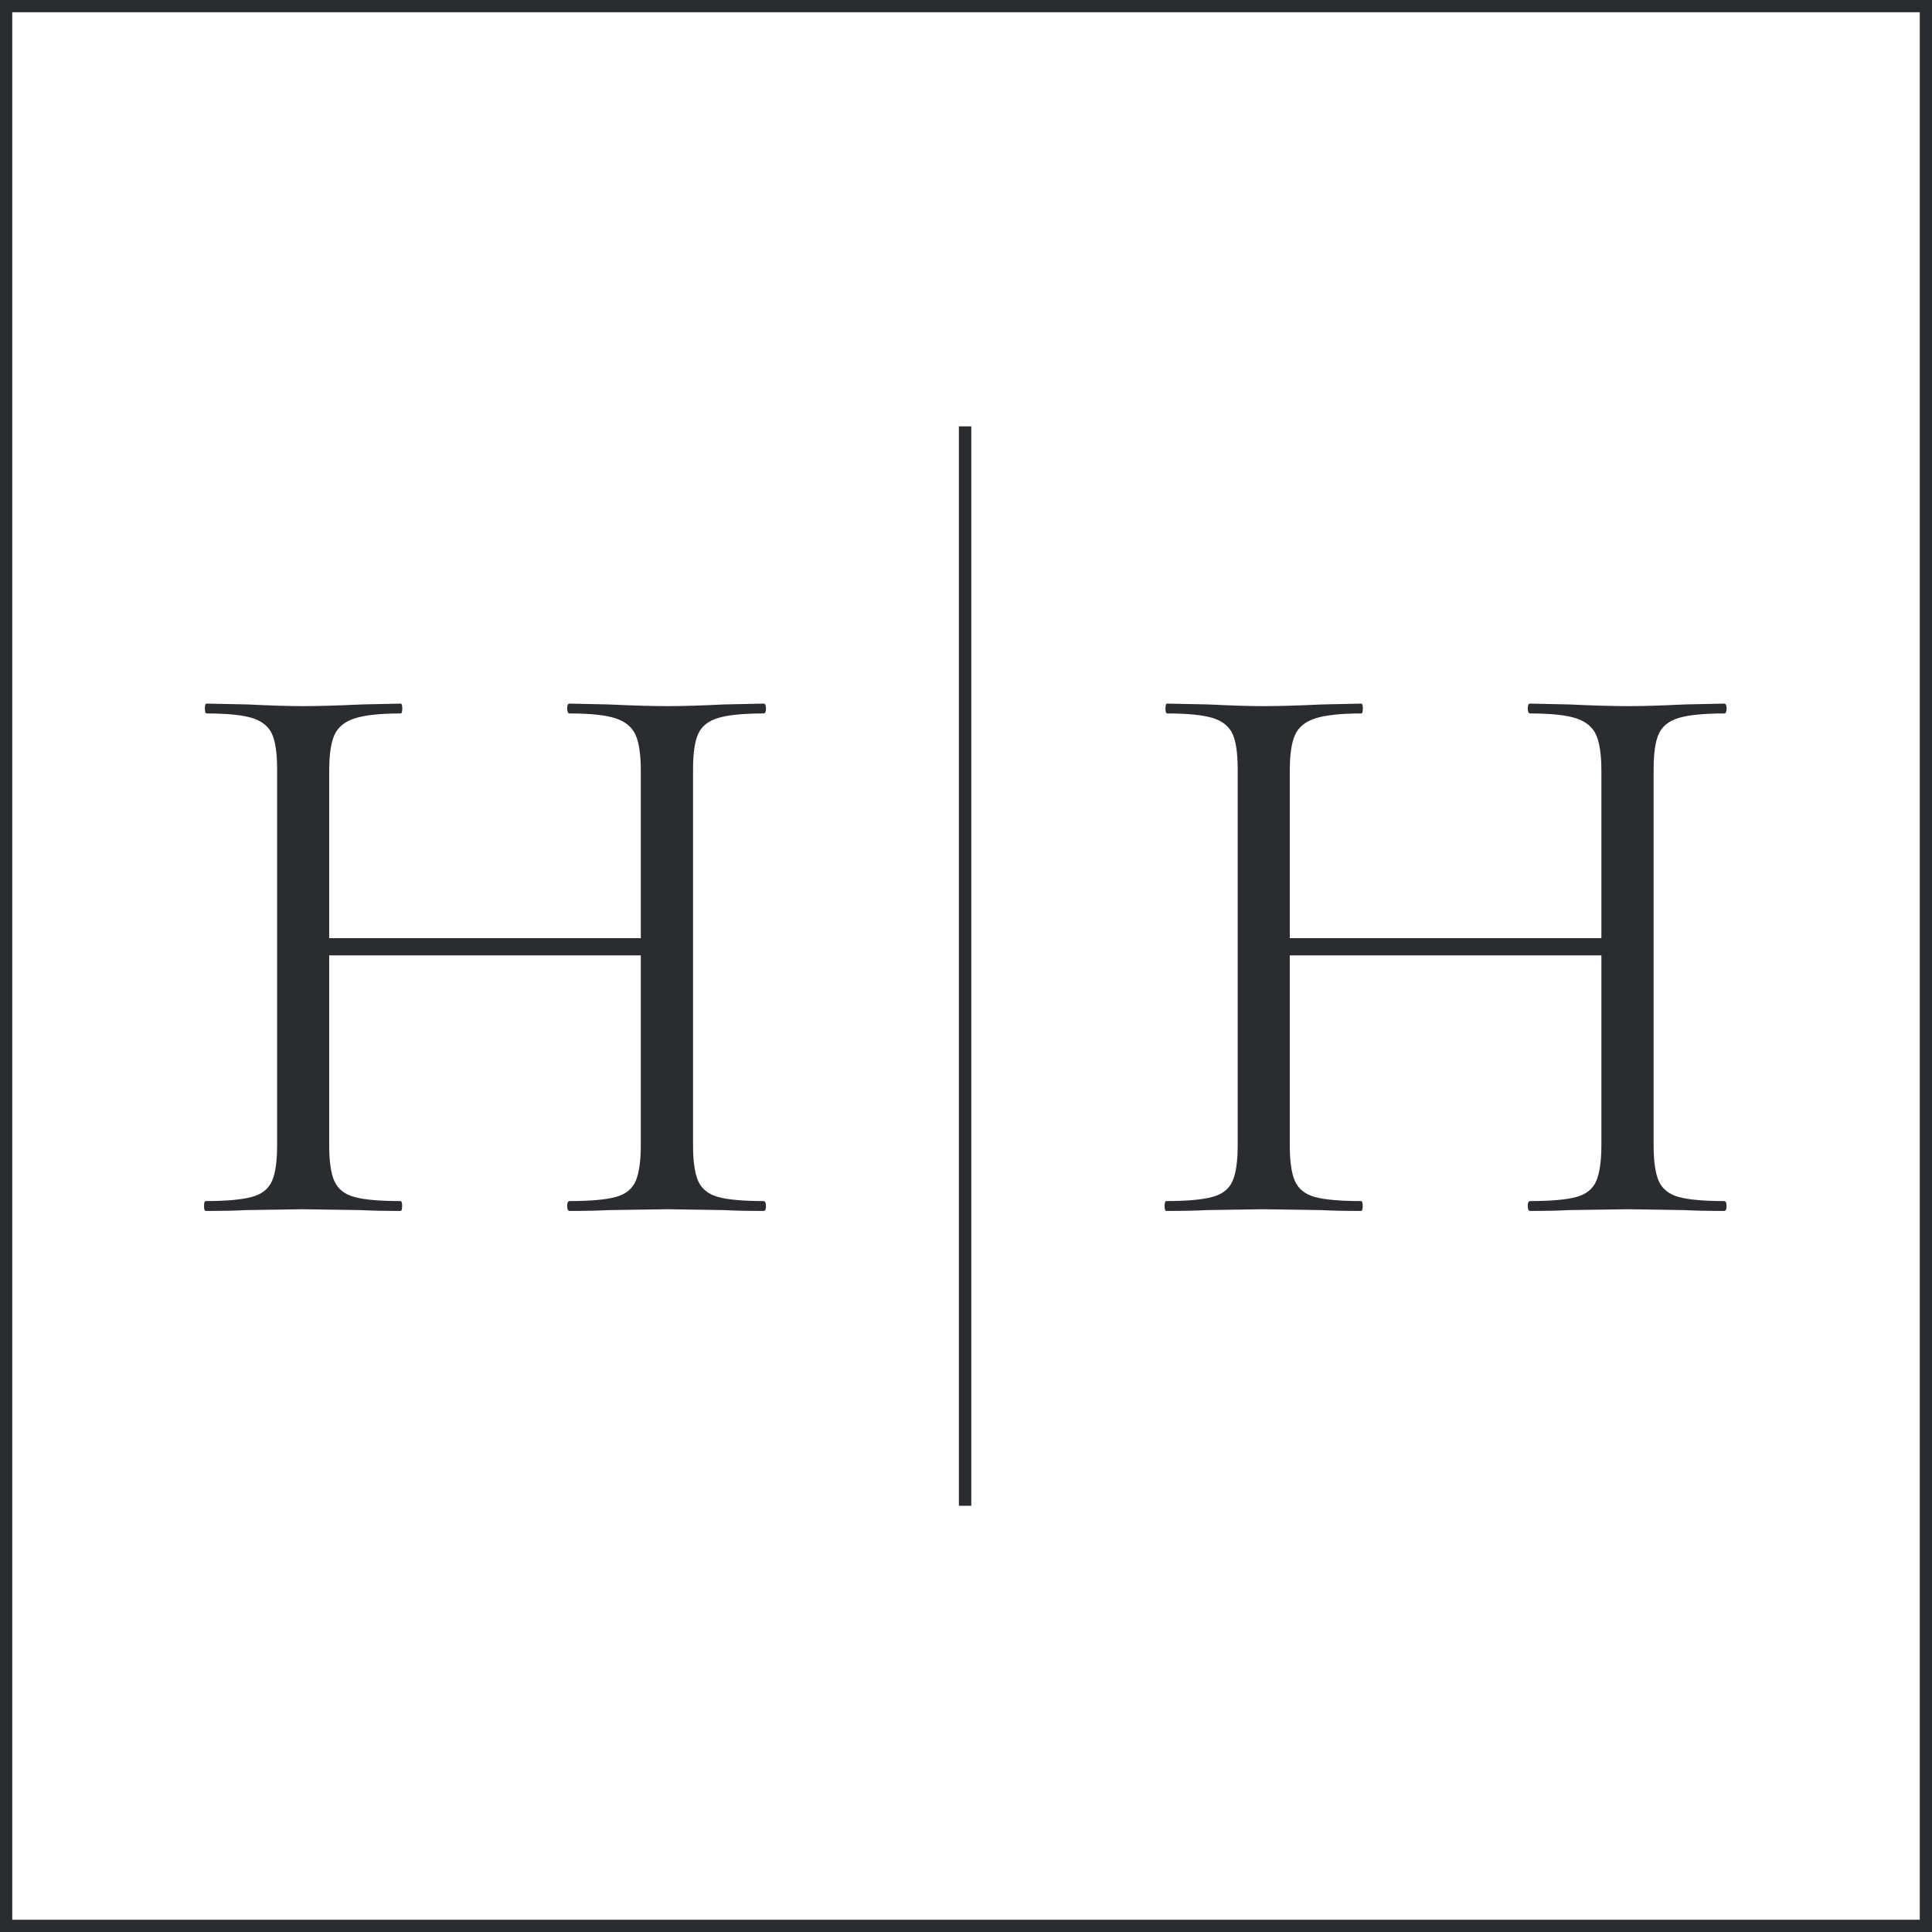
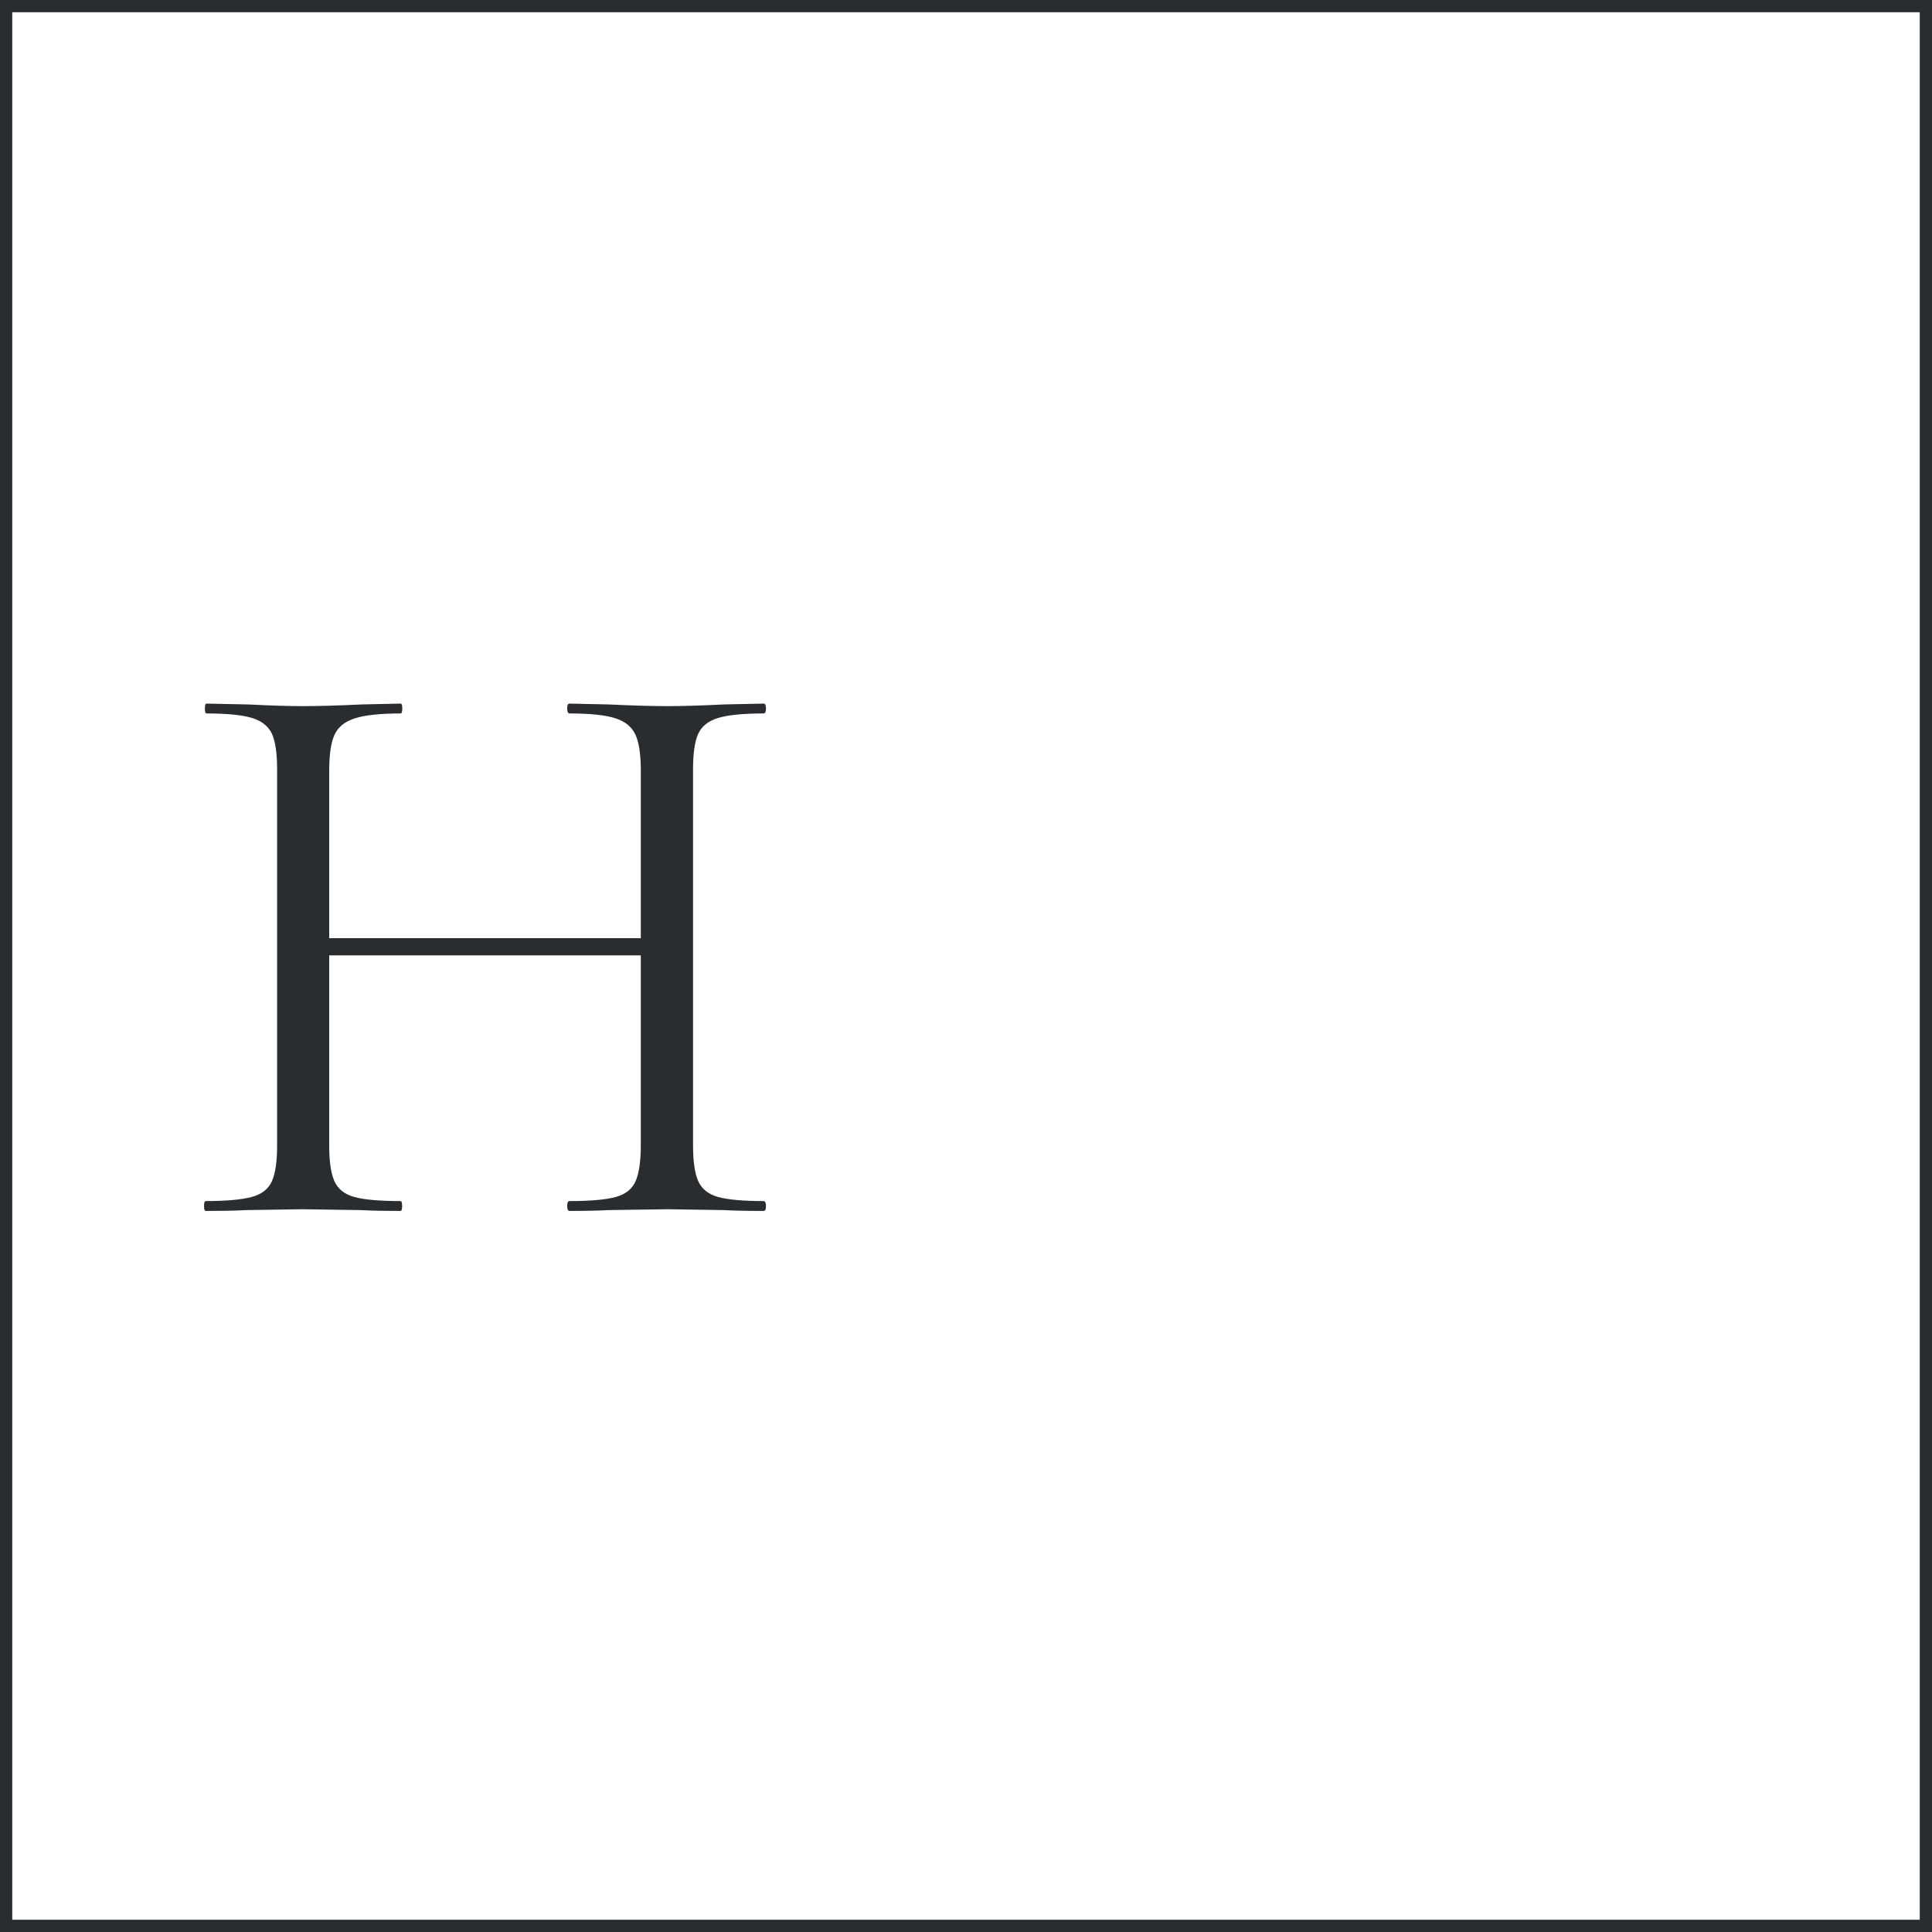
<svg xmlns="http://www.w3.org/2000/svg" id="Layer_2" viewBox="0 0 137.21 137.21">
  <defs>
    <style>      .cls-1 {        fill: #2b2c30;      }    </style>
  </defs>
  <g id="Layer_1-2" data-name="Layer_1">
    <g>
      <path class="cls-1" d="M0,0v137.21h137.21V0H0ZM136.34,136.34H.87V.87h135.47v135.47Z" />
      <path class="cls-1" d="M14.61,86c1.23,0,2.19-.02,2.88-.06l3.98-.06,4.15.06c.69.04,1.63.06,2.82.06.08,0,.12-.12.12-.35s-.04-.35-.12-.35c-1.5,0-2.59-.1-3.28-.29-.69-.19-1.16-.57-1.41-1.12-.25-.56-.37-1.41-.37-2.56v-13.48h22.13v13.48c0,1.15-.13,2.01-.37,2.56-.25.56-.72.93-1.41,1.12-.69.19-1.79.29-3.28.29-.12,0-.17.12-.17.35s.06.35.17.35c1.15,0,2.07-.02,2.77-.06l4.21-.06,3.98.06c.69.04,1.63.06,2.82.06.12,0,.17-.12.17-.35s-.06-.35-.17-.35c-1.46,0-2.54-.1-3.23-.29-.69-.19-1.16-.57-1.41-1.12-.25-.56-.37-1.41-.37-2.56v-26.68c0-1.15.12-2,.37-2.54.25-.54.72-.91,1.41-1.12s1.77-.32,3.23-.32c.12,0,.17-.12.17-.35s-.06-.35-.17-.35l-2.82.06c-1.61.08-2.94.12-3.98.12-1.11,0-2.52-.04-4.21-.12l-2.77-.06c-.12,0-.17.12-.17.35s.06.35.17.35c1.5,0,2.59.12,3.28.35s1.16.62,1.41,1.18c.25.56.37,1.41.37,2.56v11.87h-22.13v-11.87c0-1.15.12-2.01.37-2.56.25-.56.73-.95,1.44-1.18.71-.23,1.79-.35,3.26-.35.08,0,.12-.12.12-.35s-.04-.35-.12-.35l-2.77.06c-1.69.08-3.09.12-4.21.12-.96,0-2.25-.04-3.86-.12l-2.94-.06c-.08,0-.12.12-.12.35s.04.35.12.35c1.46,0,2.54.11,3.23.32s1.16.59,1.41,1.12c.25.54.37,1.38.37,2.54v26.68c0,1.15-.12,2.01-.37,2.56-.25.56-.73.93-1.44,1.12-.71.19-1.8.29-3.26.29-.08,0-.12.12-.12.35s.04.35.12.35Z" />
-       <path class="cls-1" d="M82.83,86c1.23,0,2.19-.02,2.88-.06l3.98-.06,4.15.06c.69.04,1.63.06,2.82.06.08,0,.12-.12.12-.35s-.04-.35-.12-.35c-1.5,0-2.59-.1-3.28-.29-.69-.19-1.16-.57-1.41-1.12-.25-.56-.37-1.41-.37-2.56v-13.48h22.13v13.48c0,1.15-.13,2.01-.37,2.56-.25.56-.72.93-1.41,1.12-.69.19-1.79.29-3.28.29-.12,0-.17.12-.17.35s.06.35.17.35c1.15,0,2.07-.02,2.77-.06l4.21-.06,3.98.06c.69.04,1.63.06,2.82.06.12,0,.17-.12.17-.35s-.06-.35-.17-.35c-1.46,0-2.54-.1-3.23-.29-.69-.19-1.16-.57-1.41-1.12-.25-.56-.37-1.41-.37-2.56v-26.68c0-1.15.12-2,.37-2.54.25-.54.72-.91,1.41-1.12s1.77-.32,3.23-.32c.12,0,.17-.12.17-.35s-.06-.35-.17-.35l-2.82.06c-1.61.08-2.94.12-3.98.12-1.11,0-2.52-.04-4.21-.12l-2.77-.06c-.12,0-.17.12-.17.35s.06.35.17.35c1.5,0,2.59.12,3.28.35s1.16.62,1.41,1.18c.25.56.37,1.41.37,2.56v11.87h-22.13v-11.87c0-1.15.12-2.01.37-2.56.25-.56.73-.95,1.44-1.18.71-.23,1.79-.35,3.26-.35.08,0,.12-.12.12-.35s-.04-.35-.12-.35l-2.77.06c-1.69.08-3.09.12-4.21.12-.96,0-2.25-.04-3.86-.12l-2.94-.06c-.08,0-.12.12-.12.35s.04.35.12.35c1.46,0,2.54.11,3.23.32s1.16.59,1.41,1.12c.25.54.37,1.38.37,2.54v26.68c0,1.15-.12,2.01-.37,2.56-.25.56-.73.93-1.44,1.12-.71.19-1.8.29-3.26.29-.08,0-.12.12-.12.35s.04.35.12.35Z" />
-       <rect class="cls-1" x="68.1" y="30.28" width=".88" height="76.66" />
    </g>
  </g>
</svg>